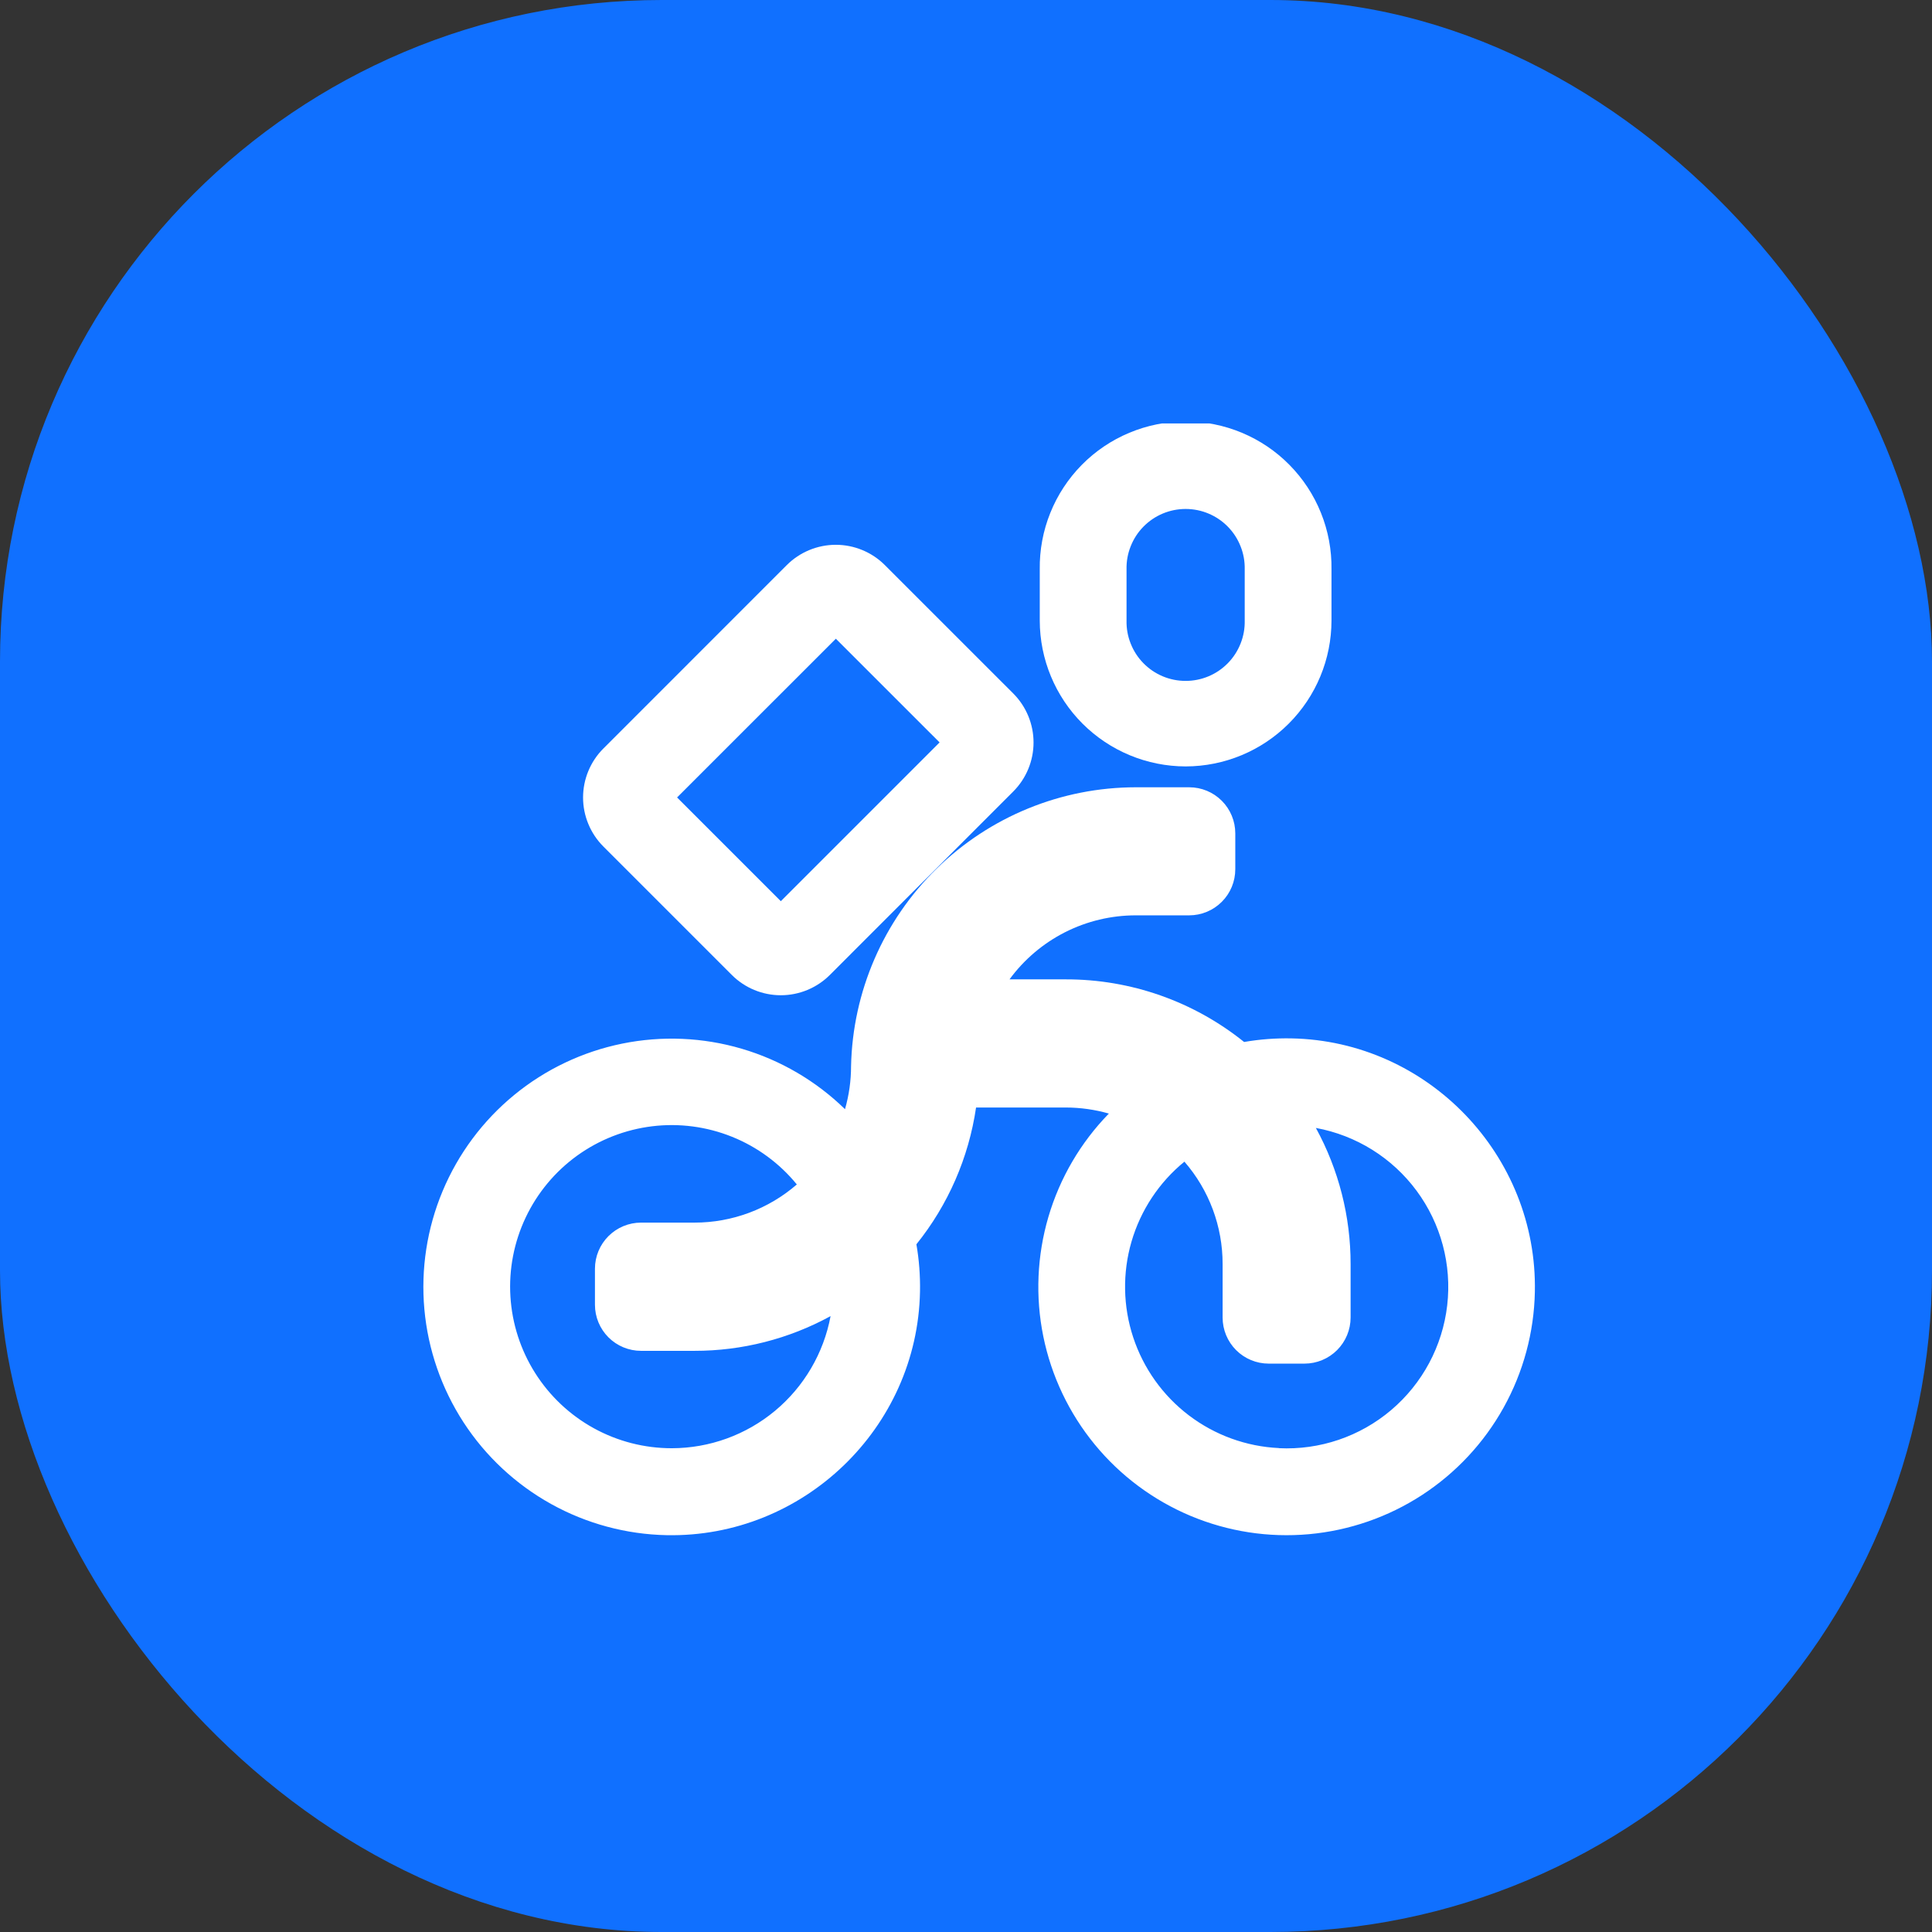
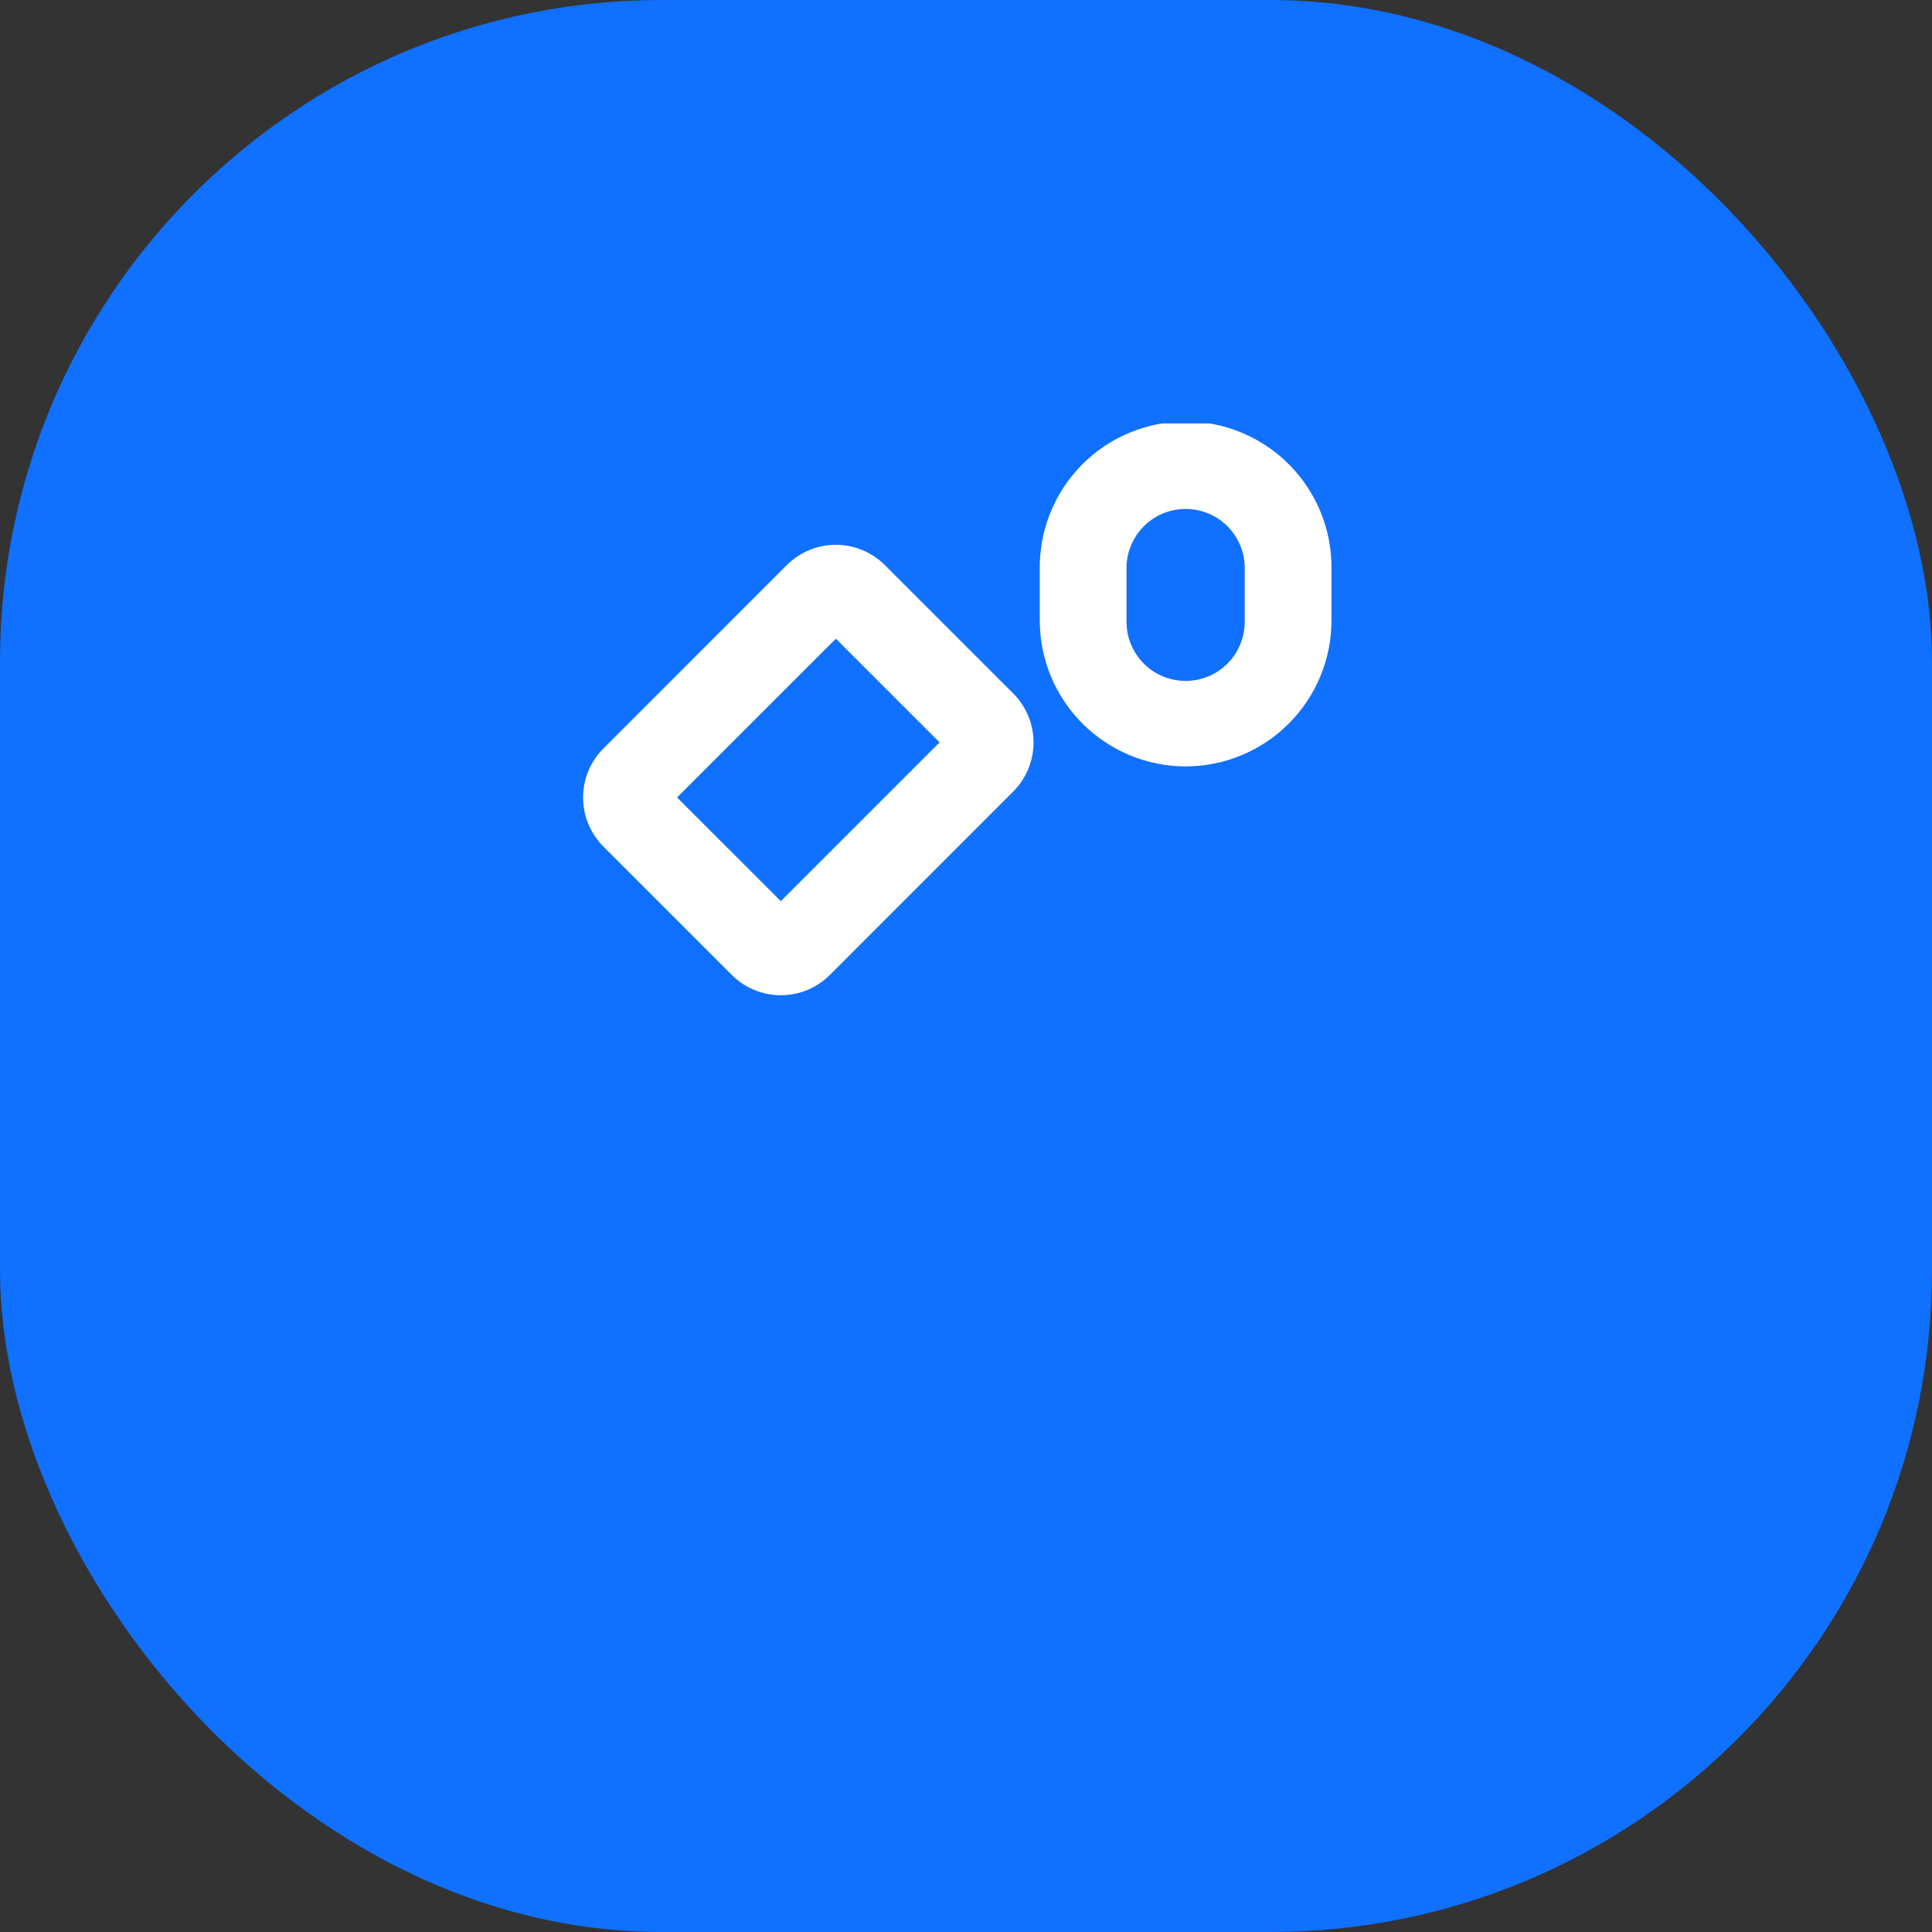
<svg xmlns="http://www.w3.org/2000/svg" width="73" height="73" viewBox="0 0 73 73" fill="none">
  <rect x="0" y="0" width="73" height="73" fill="#333333" stroke="none" />
  <rect width="73" height="73" rx="25" fill="#1070FF" />
  <g clip-path="url(#clip0_516_18)">
    <path d="M27.651 36.838C28.142 37.329 28.808 37.605 29.503 37.605C30.198 37.605 30.864 37.329 31.356 36.838L38.285 29.907C38.776 29.416 39.052 28.749 39.052 28.055C39.052 27.36 38.776 26.694 38.285 26.202L33.433 21.351C32.942 20.861 32.276 20.585 31.581 20.585C30.887 20.585 30.22 20.861 29.729 21.351L22.799 28.282C22.555 28.525 22.363 28.814 22.231 29.131C22.099 29.449 22.031 29.79 22.031 30.134C22.031 30.478 22.099 30.818 22.231 31.136C22.363 31.454 22.555 31.742 22.799 31.986L27.651 36.838ZM31.582 24.134L35.502 28.052L29.503 34.051L25.583 30.132L31.582 24.134Z" fill="white" />
-     <path d="M48.793 39.235C48.195 39.224 47.597 39.269 47.008 39.371C45.1 37.836 42.723 37.001 40.274 37.005H38.144C38.693 36.256 39.411 35.646 40.24 35.225C41.069 34.805 41.985 34.586 42.914 34.586H44.934C45.395 34.586 45.839 34.402 46.165 34.075C46.492 33.749 46.675 33.306 46.675 32.844V31.488C46.675 31.027 46.492 30.584 46.165 30.257C45.839 29.93 45.395 29.747 44.934 29.747H42.914C40.1 29.749 37.398 30.854 35.387 32.824C33.377 34.793 32.217 37.472 32.157 40.286C32.157 40.835 32.08 41.382 31.928 41.91C30.833 40.842 29.493 40.058 28.026 39.626C26.558 39.194 25.007 39.128 23.508 39.433C22.009 39.738 20.607 40.405 19.425 41.376C18.243 42.347 17.316 43.592 16.725 45.003C16.134 46.414 15.897 47.949 16.035 49.472C16.173 50.996 16.682 52.462 17.516 53.745C18.351 55.027 19.486 56.085 20.823 56.828C22.161 57.571 23.66 57.975 25.189 58.006C30.348 58.108 34.667 53.958 34.762 48.8C34.773 48.202 34.728 47.604 34.626 47.015C35.825 45.525 36.603 43.74 36.88 41.847H40.274C40.823 41.848 41.37 41.925 41.898 42.076C40.83 43.171 40.046 44.511 39.614 45.978C39.183 47.446 39.116 48.997 39.421 50.496C39.726 51.995 40.393 53.396 41.364 54.579C42.334 55.761 43.58 56.688 44.99 57.279C46.401 57.87 47.935 58.107 49.459 57.969C50.982 57.831 52.449 57.323 53.731 56.489C55.013 55.654 56.072 54.519 56.815 53.182C57.558 51.845 57.963 50.346 57.994 48.817C58.101 43.651 53.952 39.331 48.793 39.235ZM25.384 54.721C24.354 54.722 23.34 54.462 22.438 53.966C21.535 53.469 20.773 52.752 20.222 51.882C19.671 51.012 19.349 50.016 19.286 48.988C19.223 47.96 19.422 46.932 19.863 46.002C20.304 45.071 20.974 44.267 21.809 43.664C22.645 43.062 23.619 42.681 24.642 42.556C25.664 42.431 26.702 42.568 27.657 42.952C28.613 43.336 29.456 43.956 30.108 44.754C29.035 45.685 27.662 46.197 26.241 46.196H24.222C23.76 46.196 23.317 46.38 22.99 46.707C22.664 47.033 22.48 47.476 22.48 47.938V49.3C22.48 49.762 22.664 50.205 22.99 50.531C23.317 50.858 23.76 51.041 24.222 51.041H26.238C28.036 51.043 29.806 50.592 31.383 49.729C31.122 51.13 30.379 52.395 29.284 53.307C28.188 54.219 26.809 54.719 25.384 54.721ZM48.325 54.715C47.091 54.657 45.905 54.226 44.921 53.479C43.938 52.732 43.205 51.705 42.818 50.532C42.431 49.36 42.409 48.098 42.754 46.912C43.1 45.727 43.797 44.674 44.753 43.893C45.686 44.967 46.198 46.341 46.196 47.763V49.782C46.196 50.244 46.379 50.687 46.706 51.014C47.032 51.34 47.475 51.524 47.937 51.524H49.29C49.752 51.524 50.195 51.34 50.521 51.014C50.848 50.687 51.032 50.244 51.032 49.782V47.763C51.034 45.965 50.583 44.196 49.72 42.619C51.244 42.898 52.604 43.747 53.525 44.992C54.446 46.237 54.86 47.786 54.682 49.324C54.504 50.863 53.747 52.276 52.566 53.278C51.385 54.28 49.867 54.795 48.32 54.719L48.325 54.715Z" fill="white" />
    <path d="M44.799 28.959C46.26 28.957 47.661 28.376 48.694 27.343C49.728 26.309 50.309 24.908 50.31 23.447V21.512C50.32 20.782 50.185 20.057 49.912 19.38C49.64 18.702 49.235 18.086 48.722 17.566C48.21 17.046 47.599 16.633 46.925 16.352C46.252 16.07 45.529 15.925 44.798 15.925C44.068 15.925 43.346 16.07 42.672 16.352C41.998 16.633 41.387 17.046 40.874 17.566C40.362 18.086 39.957 18.702 39.685 19.38C39.412 20.057 39.277 20.782 39.287 21.512V23.447C39.289 24.909 39.87 26.309 40.903 27.343C41.937 28.376 43.338 28.957 44.799 28.959ZM42.566 21.512C42.559 21.215 42.612 20.919 42.722 20.643C42.831 20.366 42.994 20.114 43.202 19.902C43.41 19.689 43.659 19.52 43.933 19.405C44.207 19.29 44.501 19.231 44.798 19.231C45.096 19.231 45.39 19.29 45.664 19.405C45.938 19.52 46.187 19.689 46.395 19.902C46.603 20.114 46.766 20.366 46.875 20.643C46.985 20.919 47.038 21.215 47.031 21.512V23.447C47.038 23.744 46.985 24.04 46.875 24.316C46.766 24.593 46.603 24.845 46.395 25.057C46.187 25.27 45.938 25.439 45.664 25.554C45.39 25.669 45.096 25.728 44.798 25.728C44.501 25.728 44.207 25.669 43.933 25.554C43.659 25.439 43.41 25.27 43.202 25.057C42.994 24.845 42.831 24.593 42.722 24.316C42.612 24.04 42.559 23.744 42.566 23.447V21.512Z" fill="white" />
  </g>
  <defs>
    <clipPath id="clip0_516_18">
      <rect width="42" height="42" fill="white" transform="translate(16 16)" />
    </clipPath>
  </defs>
</svg>